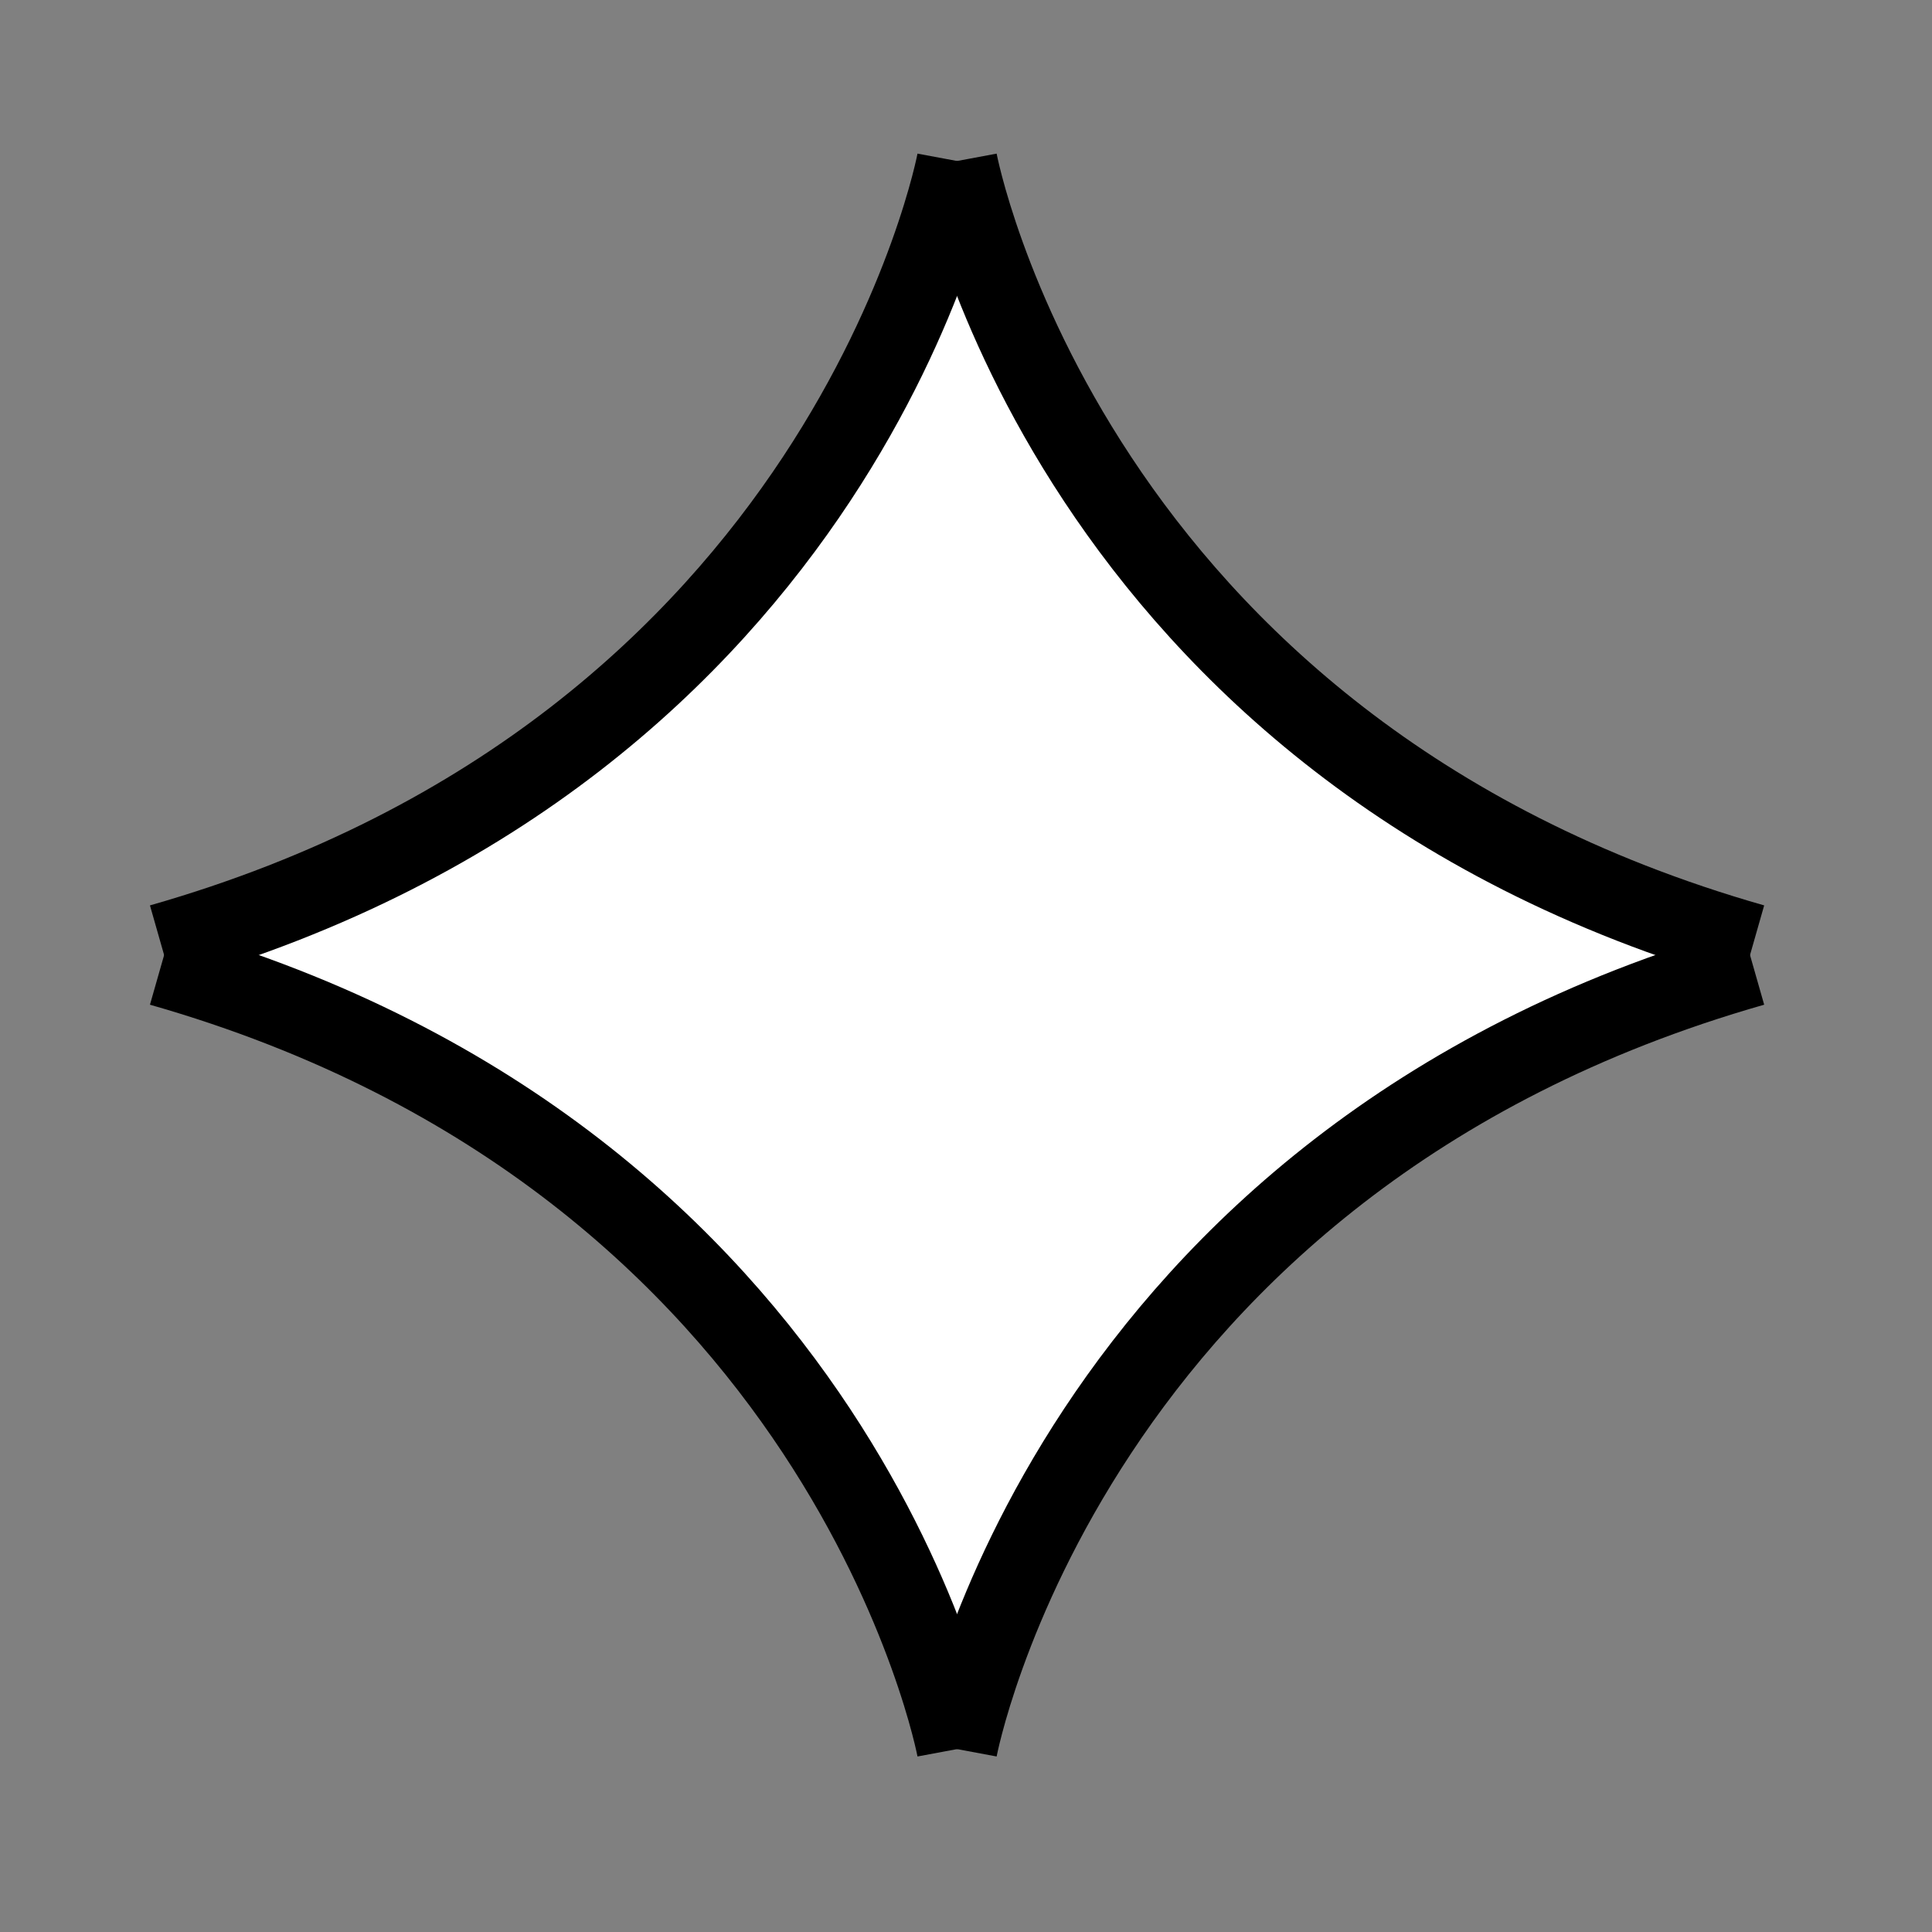
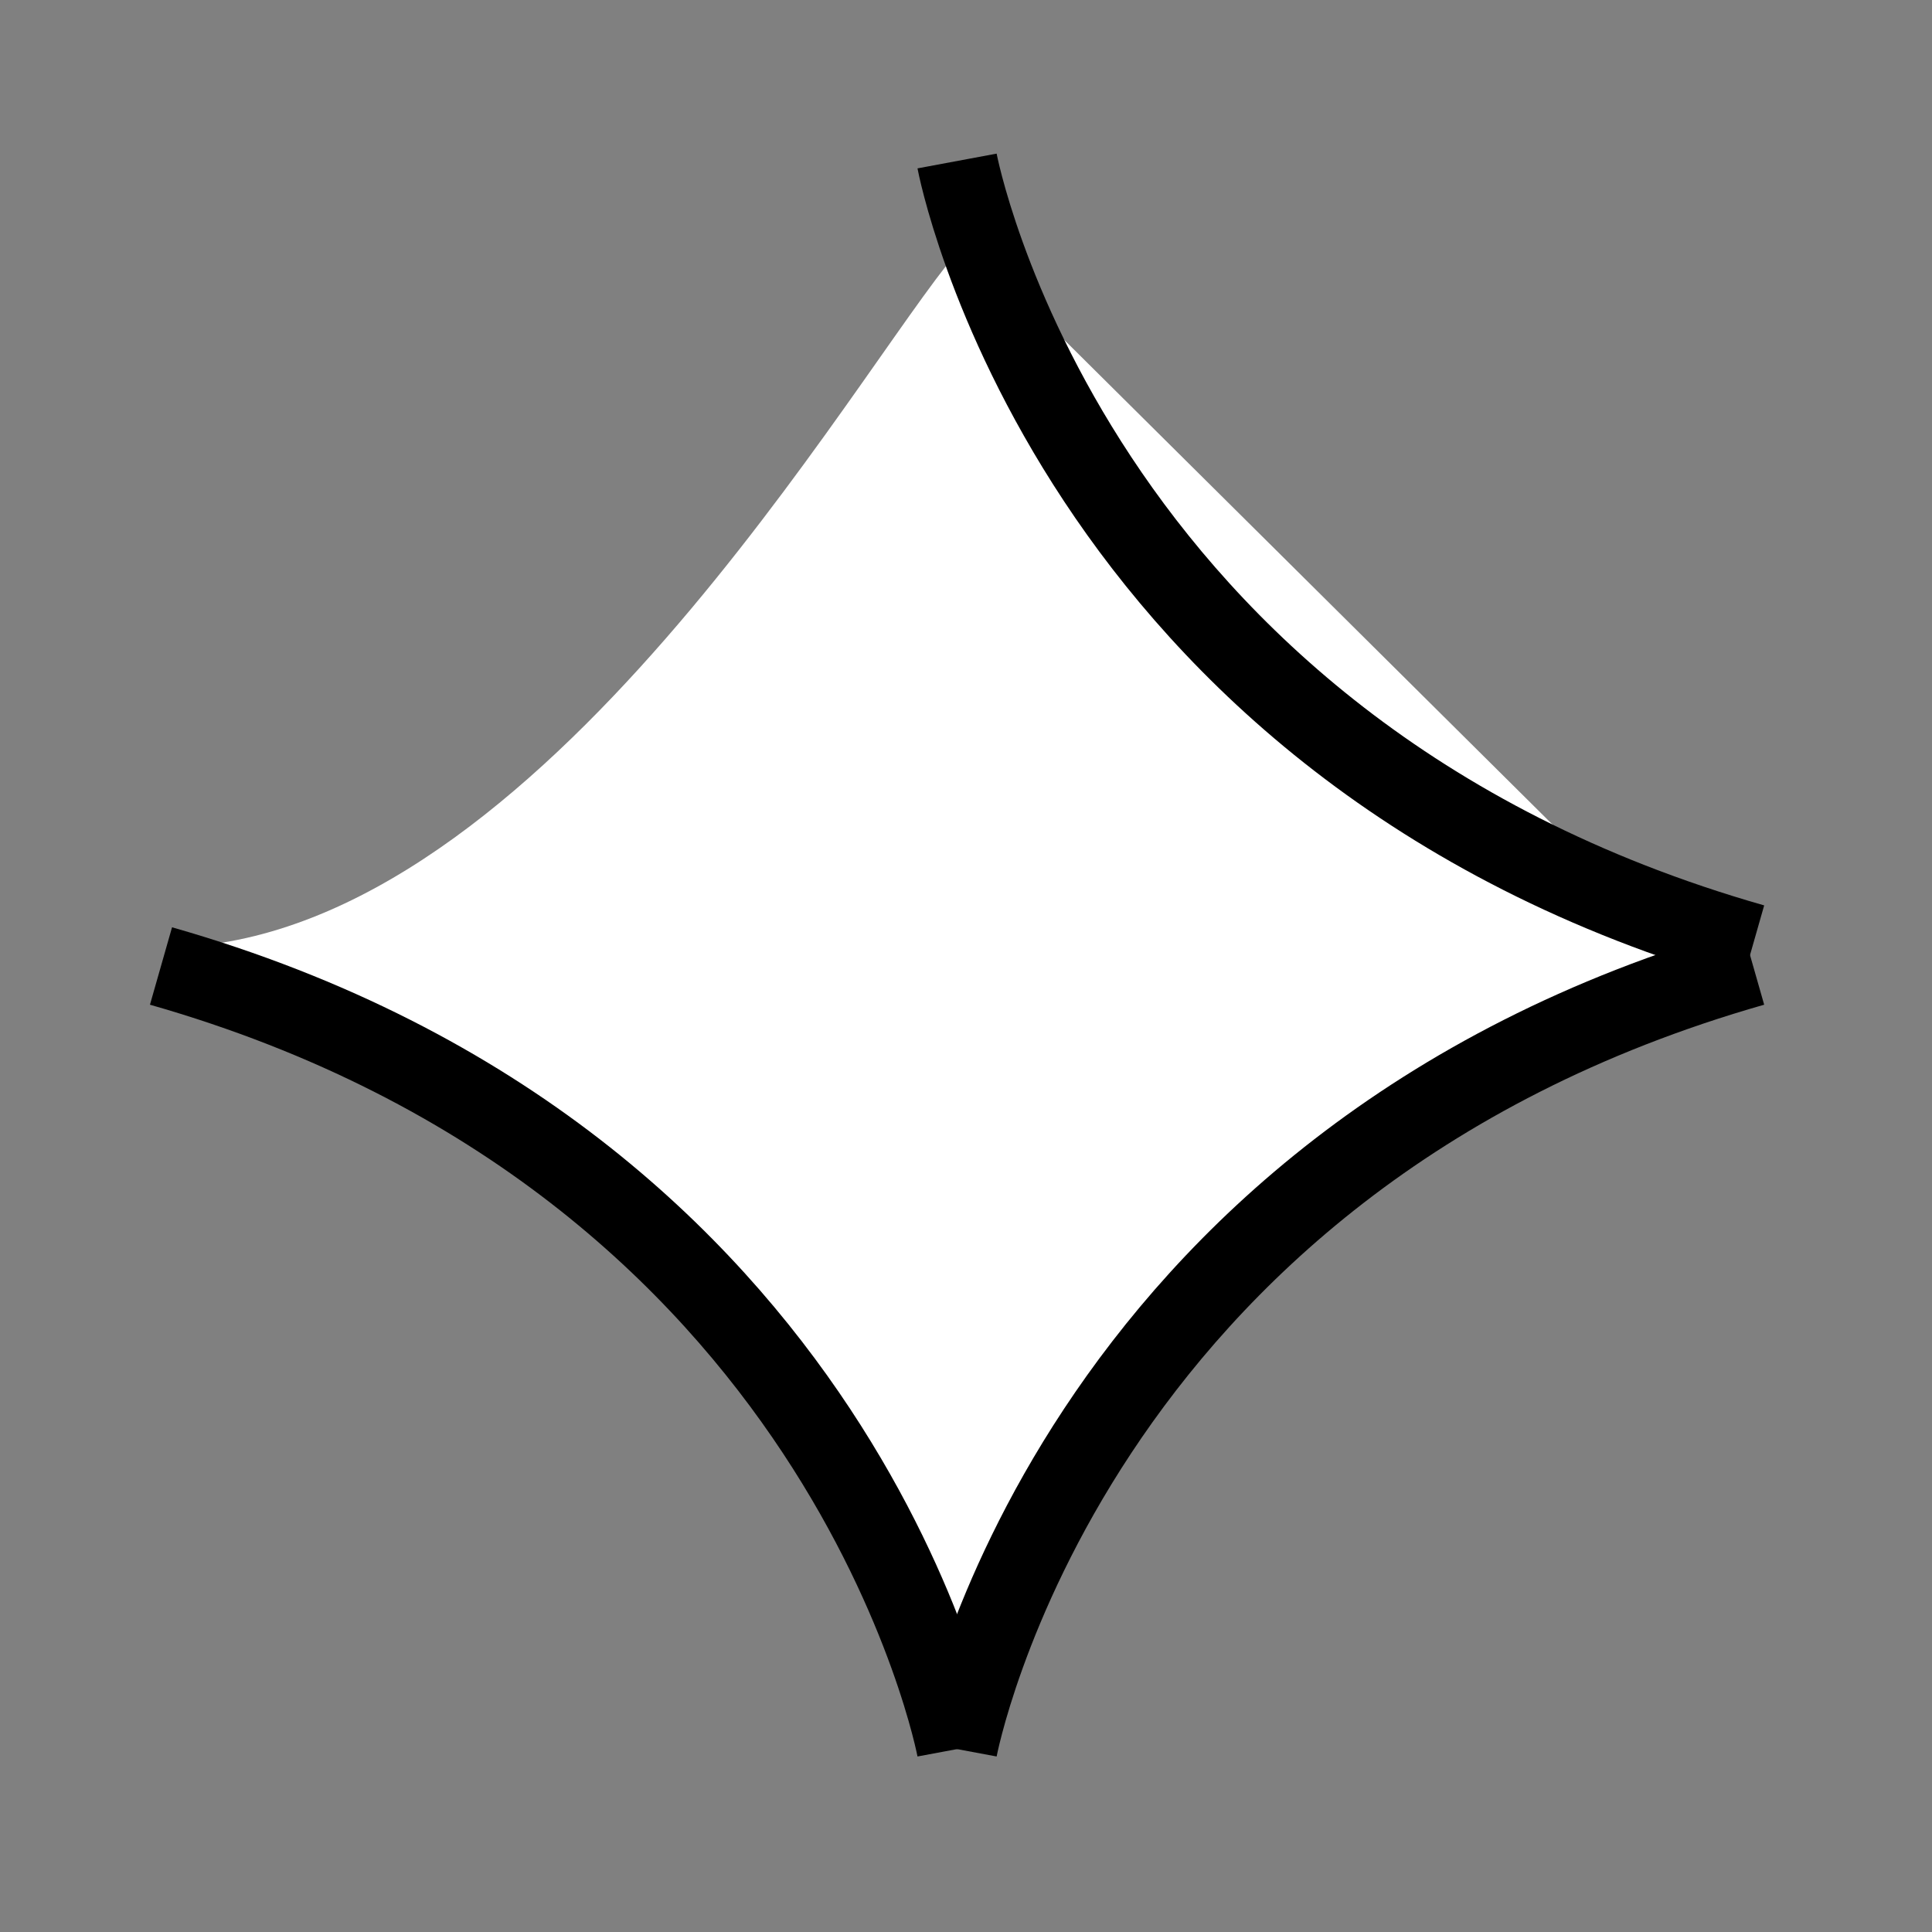
<svg xmlns="http://www.w3.org/2000/svg" xmlns:xlink="http://www.w3.org/1999/xlink" width="24px" height="24px" viewBox="0 0 24 24" version="1.1">
  <rect x="0" y="0" width="24" height="24" fill="#808080" stroke="none" />
  <defs>
    <rect width="24" height="24" id="artboard_1" />
    <clipPath id="clip_1">
      <use xlink:href="#artboard_1" clip-rule="evenodd" />
    </clipPath>
  </defs>
  <g id="icon-drag" clip-path="url(#clip_1)">
-     <path d="M9.358 0C8.26 1.138 4.46 8.106 1.11494e-18 8.717C5.591 10.847 9.247 18.095 9.247 18.095C9.247 18.095 11.624 10.25 18.414 8.989C17.891 7.257 14.191 9.683 9.358 0Z" transform="translate(2.642 3.011)" id="Path-2" fill="#FFFFFF" fill-rule="evenodd" stroke="none" />
+     <path d="M9.358 0C8.26 1.138 4.46 8.106 1.11494e-18 8.717C5.591 10.847 9.247 18.095 9.247 18.095C9.247 18.095 11.624 10.25 18.414 8.989Z" transform="translate(2.642 3.011)" id="Path-2" fill="#FFFFFF" fill-rule="evenodd" stroke="none" />
    <g id="icon-arrow" transform="translate(2 12)">
      <path d="M0 9.728C0 9.728 1.36 2.433 9.889 0" transform="translate(9.889 0)" id="Path_10-7" fill="none" fill-rule="evenodd" stroke="#000000" stroke-width="1" />
      <path d="M9.889 9.728C9.889 9.728 8.529 2.433 0 0" id="Path_11-6" fill="none" fill-rule="evenodd" stroke="#000000" stroke-width="1" />
    </g>
    <g id="icon-arrow" transform="matrix(1 0 0 -1 2 11.728)">
      <path d="M0 9.728C0 9.728 1.36 2.433 9.889 0" transform="translate(9.889 0)" id="Path_10-7" fill="none" fill-rule="evenodd" stroke="#000000" stroke-width="1" />
-       <path d="M9.889 9.728C9.889 9.728 8.529 2.433 0 0" id="Path_11-6" fill="none" fill-rule="evenodd" stroke="#000000" stroke-width="1" />
    </g>
  </g>
</svg>